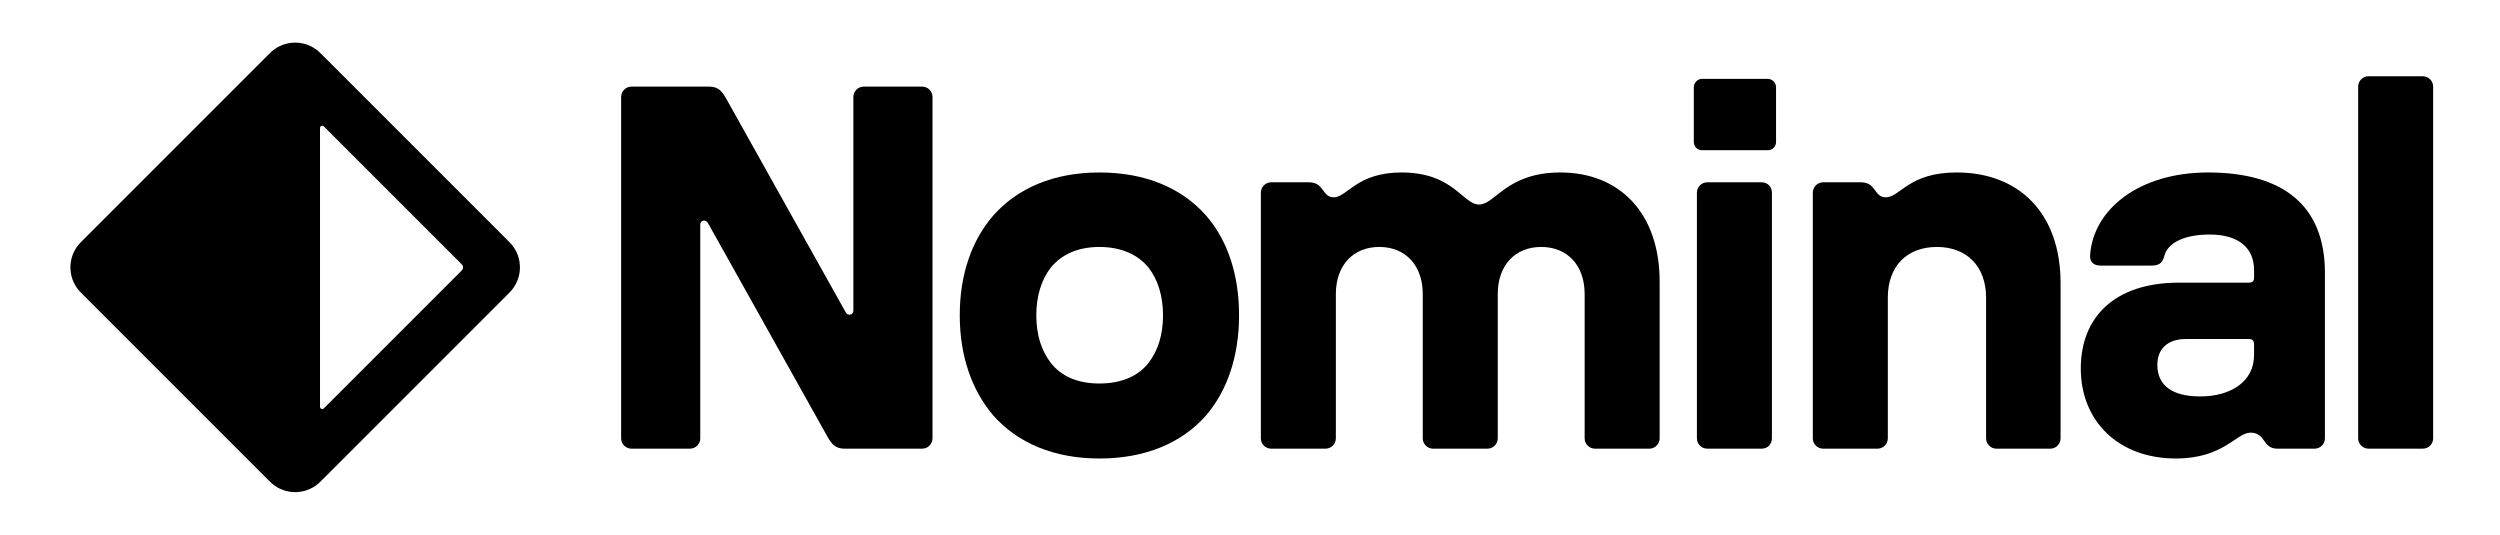
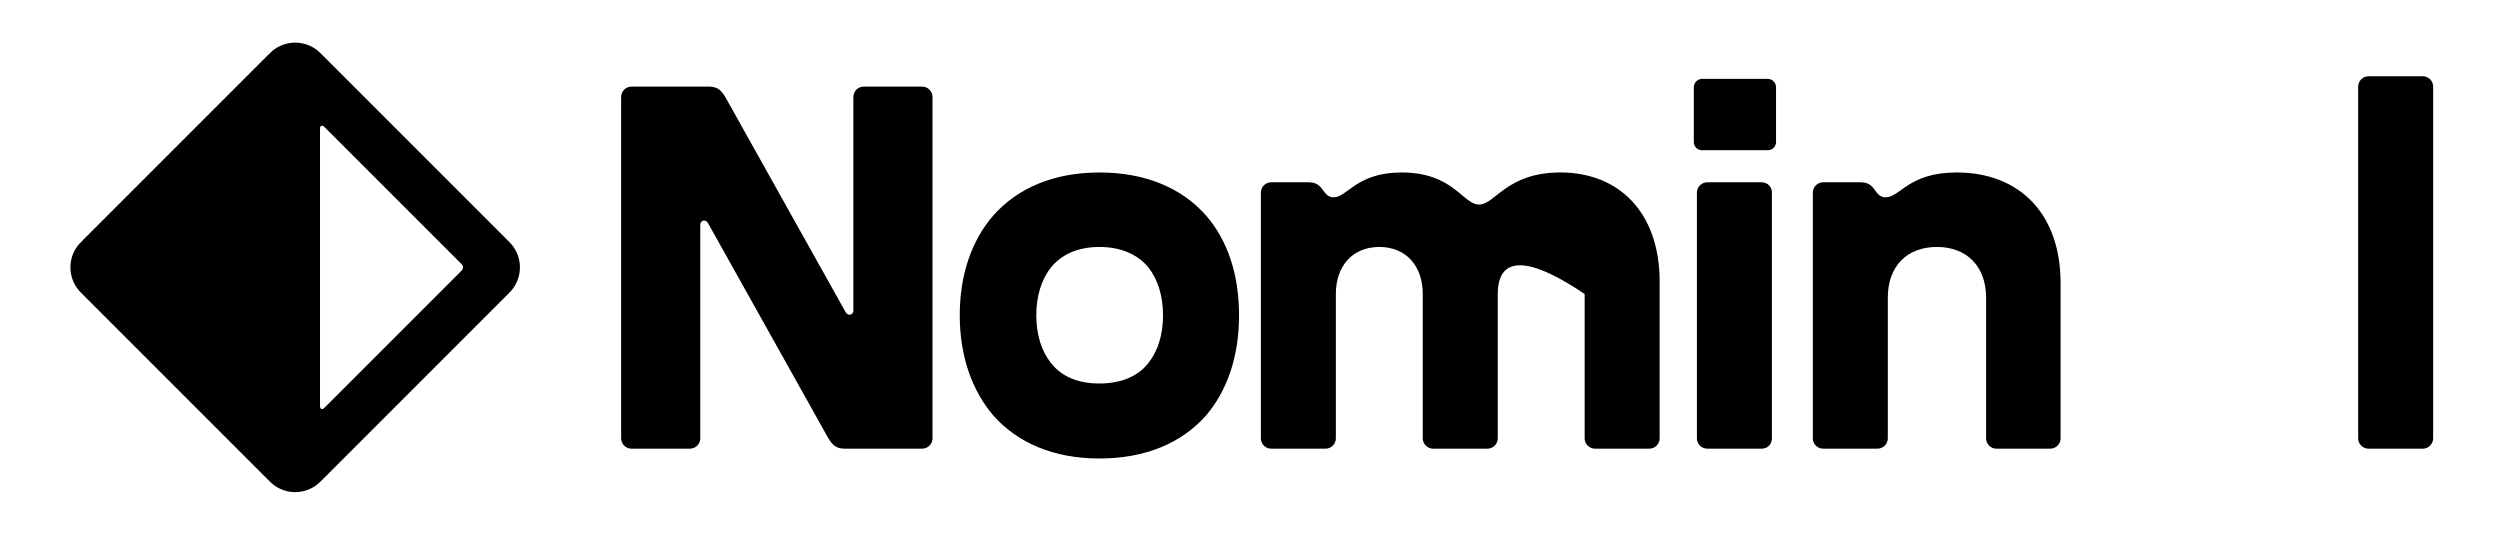
<svg xmlns="http://www.w3.org/2000/svg" width="561" height="120" viewBox="0 0 561 120" fill="none">
  <path d="M531.492 100.682C530.215 100.682 529.17 99.638 529.17 98.361V19.435C529.17 18.158 530.215 17.113 531.492 17.113H543.679C544.956 17.113 546 18.158 546 19.435V98.361C546 99.638 544.956 100.682 543.679 100.682H531.492Z" fill="black" />
-   <path d="M488.285 102.888C475.402 102.888 466.929 94.531 466.929 82.692C466.929 71.201 474.473 63.425 488.982 63.425H504.651C505.463 63.425 505.812 63.077 505.812 62.264V60.639C505.812 55.88 502.678 52.63 495.83 52.63C490.142 52.63 486.312 54.487 485.616 57.621C485.151 59.246 484.223 59.594 482.714 59.594H471.339C469.83 59.594 468.902 58.782 469.018 57.273C469.714 46.943 480.044 38.702 495.481 38.702C512.195 38.702 521.713 46.014 521.713 61.219V98.361C521.713 99.638 520.668 100.683 519.392 100.683H511.035C507.669 100.683 508.481 97.085 504.999 97.085C501.865 97.085 498.964 102.888 488.285 102.888ZM484.107 81.879C484.107 86.522 487.473 88.96 493.74 88.96C500.472 88.96 505.812 85.71 505.812 79.674V77.353C505.812 76.424 505.463 76.076 504.651 76.076H490.491C486.428 76.076 484.107 78.281 484.107 81.879Z" fill="black" />
  <path d="M409.118 100.683C407.841 100.683 406.796 99.638 406.796 98.361V43.229C406.796 41.952 407.841 40.907 409.118 40.907H417.591C421.073 40.907 420.492 44.273 423.162 44.273C426.412 44.273 428.269 38.702 439.063 38.702C453.108 38.702 462.393 47.871 462.393 63.541V98.361C462.393 99.638 461.348 100.683 460.072 100.683H448.001C446.724 100.683 445.679 99.638 445.679 98.361V66.791C445.679 59.711 441.269 55.416 434.653 55.416C427.921 55.416 423.626 59.711 423.626 66.791V98.361C423.626 99.638 422.582 100.683 421.305 100.683H409.118Z" fill="black" />
  <path d="M383.109 100.682C381.832 100.682 380.787 99.638 380.787 98.361V43.228C380.787 41.952 381.832 40.907 383.109 40.907H395.296C396.689 40.907 397.617 41.952 397.617 43.228V98.361C397.617 99.638 396.689 100.682 395.296 100.682H383.109ZM380.091 31.854V19.55C380.091 18.622 380.903 17.693 381.948 17.693H396.689C397.733 17.693 398.546 18.622 398.546 19.55V31.854C398.546 32.898 397.733 33.711 396.689 33.711H381.948C380.903 33.711 380.091 32.898 380.091 31.854Z" fill="black" />
-   <path d="M285.258 100.683C283.981 100.683 282.937 99.638 282.937 98.361V43.229C282.937 41.952 283.981 40.907 285.258 40.907H293.731C297.213 40.907 296.633 44.273 299.302 44.273C302.32 44.273 304.409 38.702 314.507 38.702C326.23 38.702 328.203 45.898 331.917 45.898C335.515 45.898 338.069 38.702 350.14 38.702C363.488 38.702 372.425 47.871 372.425 63.193V98.361C372.425 99.638 371.381 100.683 370.104 100.683H357.917C356.64 100.683 355.595 99.638 355.595 98.361V65.978C355.595 59.594 351.765 55.416 345.846 55.416C339.926 55.416 336.096 59.594 336.096 65.978V98.361C336.096 99.638 335.051 100.683 333.774 100.683H321.587C320.311 100.683 319.266 99.638 319.266 98.361V65.978C319.266 59.594 315.436 55.416 309.516 55.416C303.597 55.416 299.766 59.594 299.766 65.978V98.361C299.766 99.638 298.722 100.683 297.445 100.683H285.258Z" fill="black" />
+   <path d="M285.258 100.683C283.981 100.683 282.937 99.638 282.937 98.361V43.229C282.937 41.952 283.981 40.907 285.258 40.907H293.731C297.213 40.907 296.633 44.273 299.302 44.273C302.32 44.273 304.409 38.702 314.507 38.702C326.23 38.702 328.203 45.898 331.917 45.898C335.515 45.898 338.069 38.702 350.14 38.702C363.488 38.702 372.425 47.871 372.425 63.193V98.361C372.425 99.638 371.381 100.683 370.104 100.683H357.917C356.64 100.683 355.595 99.638 355.595 98.361V65.978C339.926 55.416 336.096 59.594 336.096 65.978V98.361C336.096 99.638 335.051 100.683 333.774 100.683H321.587C320.311 100.683 319.266 99.638 319.266 98.361V65.978C319.266 59.594 315.436 55.416 309.516 55.416C303.597 55.416 299.766 59.594 299.766 65.978V98.361C299.766 99.638 298.722 100.683 297.445 100.683H285.258Z" fill="black" />
  <path d="M246.707 102.888C236.493 102.888 228.368 99.406 222.913 93.254C218.154 87.683 215.369 80.022 215.369 70.737C215.369 61.452 218.154 53.791 222.913 48.336C228.368 42.184 236.493 38.702 246.707 38.702C257.037 38.702 265.162 42.184 270.617 48.336C275.376 53.791 278.045 61.452 278.045 70.737C278.045 80.022 275.376 87.683 270.617 93.254C265.162 99.406 257.037 102.888 246.707 102.888ZM232.547 70.737C232.547 75.148 233.707 78.746 235.797 81.415C238.118 84.433 241.832 86.058 246.707 86.058C251.582 86.058 255.412 84.433 257.734 81.415C259.823 78.746 260.983 75.148 260.983 70.737C260.983 66.442 259.823 62.728 257.734 60.059C255.412 57.157 251.582 55.416 246.707 55.416C241.832 55.416 238.118 57.157 235.797 60.059C233.707 62.728 232.547 66.442 232.547 70.737Z" fill="black" />
  <path d="M141.703 100.682C140.426 100.682 139.382 99.638 139.382 98.361V21.756C139.382 20.479 140.426 19.435 141.703 19.435H159.113C161.203 19.435 162.015 20.479 162.944 22.104L189.755 70.04C190.22 70.969 191.496 70.737 191.496 69.692V21.756C191.496 20.479 192.541 19.435 193.818 19.435H206.934C208.21 19.435 209.255 20.479 209.255 21.756V98.361C209.255 99.638 208.21 100.682 206.934 100.682H189.523C187.434 100.682 186.622 99.638 185.693 98.013L158.881 50.077C158.417 49.148 157.14 49.38 157.14 50.425V98.361C157.14 99.638 156.096 100.682 154.819 100.682H141.703Z" fill="black" />
  <path fill-rule="evenodd" clip-rule="evenodd" d="M61.041 11.48C60.801 11.684 60.539 11.947 60.014 12.472L18.709 53.777C18.183 54.302 17.921 54.565 17.717 54.804C15.161 57.797 15.161 62.203 17.717 65.195C17.921 65.434 18.183 65.697 18.709 66.222L60.014 107.527C60.539 108.052 60.801 108.315 61.041 108.519C64.033 111.075 68.439 111.075 71.432 108.519C71.671 108.315 71.933 108.053 72.459 107.527L113.764 66.222C114.289 65.697 114.552 65.434 114.756 65.195C117.311 62.203 117.311 57.797 114.756 54.804C114.552 54.565 114.289 54.303 113.764 53.777L72.459 12.472C71.933 11.947 71.671 11.684 71.432 11.48C68.439 8.925 64.033 8.925 61.041 11.48ZM103.787 59.546C103.715 59.405 103.583 59.273 103.32 59.01L73.005 28.695C72.721 28.41 72.579 28.268 72.464 28.231C72.23 28.155 71.976 28.261 71.864 28.48C71.81 28.587 71.81 28.788 71.81 29.19L71.81 90.81C71.81 91.212 71.81 91.413 71.864 91.52C71.976 91.739 72.23 91.844 72.464 91.768C72.579 91.731 72.721 91.589 73.005 91.305L103.32 60.99C103.583 60.727 103.715 60.595 103.787 60.454C103.932 60.169 103.932 59.831 103.787 59.546Z" fill="black" />
</svg>